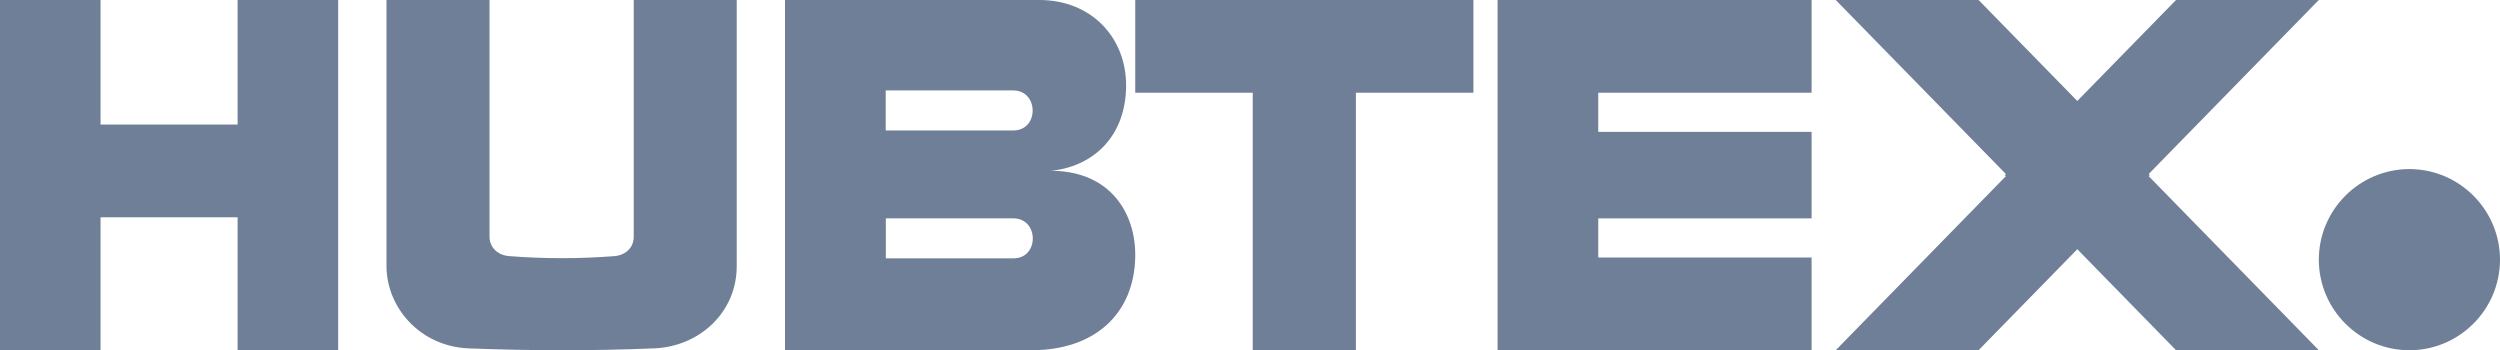
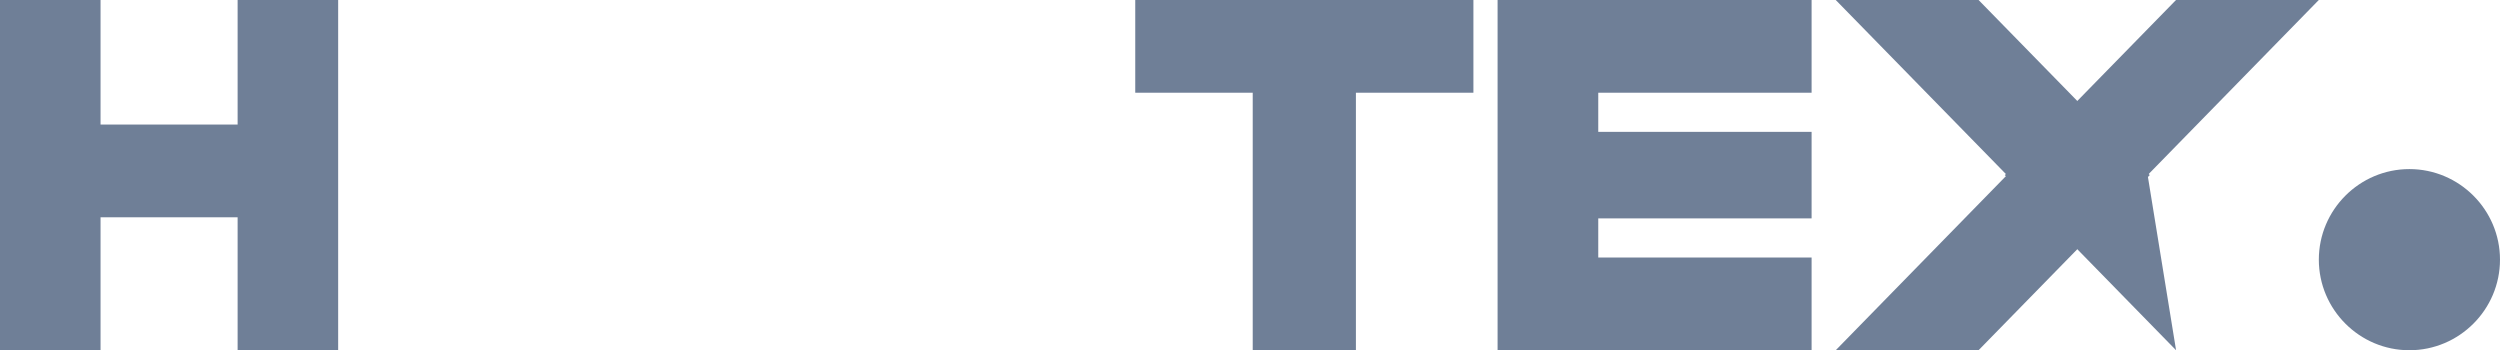
<svg xmlns="http://www.w3.org/2000/svg" width="257" height="36" viewBox="0 0 257 36" fill="none">
  <path fill-rule="evenodd" clip-rule="evenodd" d="M247.685 17.382C252.814 17.382 256.999 21.566 256.999 26.691C256.999 31.82 252.814 36.005 247.685 36.005C242.556 36.005 238.376 31.82 238.376 26.691C238.376 21.566 242.556 17.382 247.685 17.382Z" fill="#6F7F97" />
-   <path fill-rule="evenodd" clip-rule="evenodd" d="M238.372 0L220.776 17.999L238.376 36.002L223.7 36.005L206.096 17.999L223.695 0H238.372Z" fill="#6F7F97" />
-   <path fill-rule="evenodd" clip-rule="evenodd" d="M91.064 22.445H104.166C106.822 22.445 106.849 26.557 104.193 26.557H91.064V22.445ZM80.699 0H106.84C112.26 0 115.791 3.934 115.763 8.82C115.741 13.833 112.614 16.993 108.263 17.534C108.109 17.545 108.05 17.545 107.941 17.552C108.05 17.552 108.15 17.56 108.263 17.56C114.182 17.668 116.788 21.967 116.702 26.412C116.593 32.225 112.587 36.005 106.011 36.005H80.699V0ZM91.05 9.295H104.148C106.808 9.295 106.835 13.41 104.175 13.41H91.05V9.295Z" fill="#6F7F97" />
-   <path fill-rule="evenodd" clip-rule="evenodd" d="M65.147 0H75.735V27.362C75.735 32.132 71.883 35.62 67.272 35.811C60.929 36.073 54.55 36.066 48.161 35.811C43.233 35.613 39.73 31.661 39.73 27.334V0H50.323V24.344C50.323 25.29 51.019 26.228 52.356 26.33C55.969 26.61 59.583 26.61 63.155 26.33C64.267 26.245 65.147 25.49 65.147 24.344V0Z" fill="#6F7F97" />
+   <path fill-rule="evenodd" clip-rule="evenodd" d="M238.372 0L220.776 17.999L223.7 36.005L206.096 17.999L223.695 0H238.372Z" fill="#6F7F97" />
  <path fill-rule="evenodd" clip-rule="evenodd" d="M153.952 0H186.232V9.532H164.301V13.555H186.232V22.45H164.301V26.473H186.232V36.005H153.952V0Z" fill="#6F7F97" />
  <path fill-rule="evenodd" clip-rule="evenodd" d="M116.704 0H151.467V9.532H139.387V36.005H128.78V9.532H116.704V0Z" fill="#6F7F97" />
  <path fill-rule="evenodd" clip-rule="evenodd" d="M0 0H10.336V12.804H24.427V0H34.763V36.005H24.427V22.337H10.336V36.005H0V0Z" fill="#6F7F97" />
  <path fill-rule="evenodd" clip-rule="evenodd" d="M188.714 0L206.312 17.999L188.714 36.002L203.393 36.005L220.995 17.999L203.397 0H188.714Z" fill="#6F7F97" />
</svg>